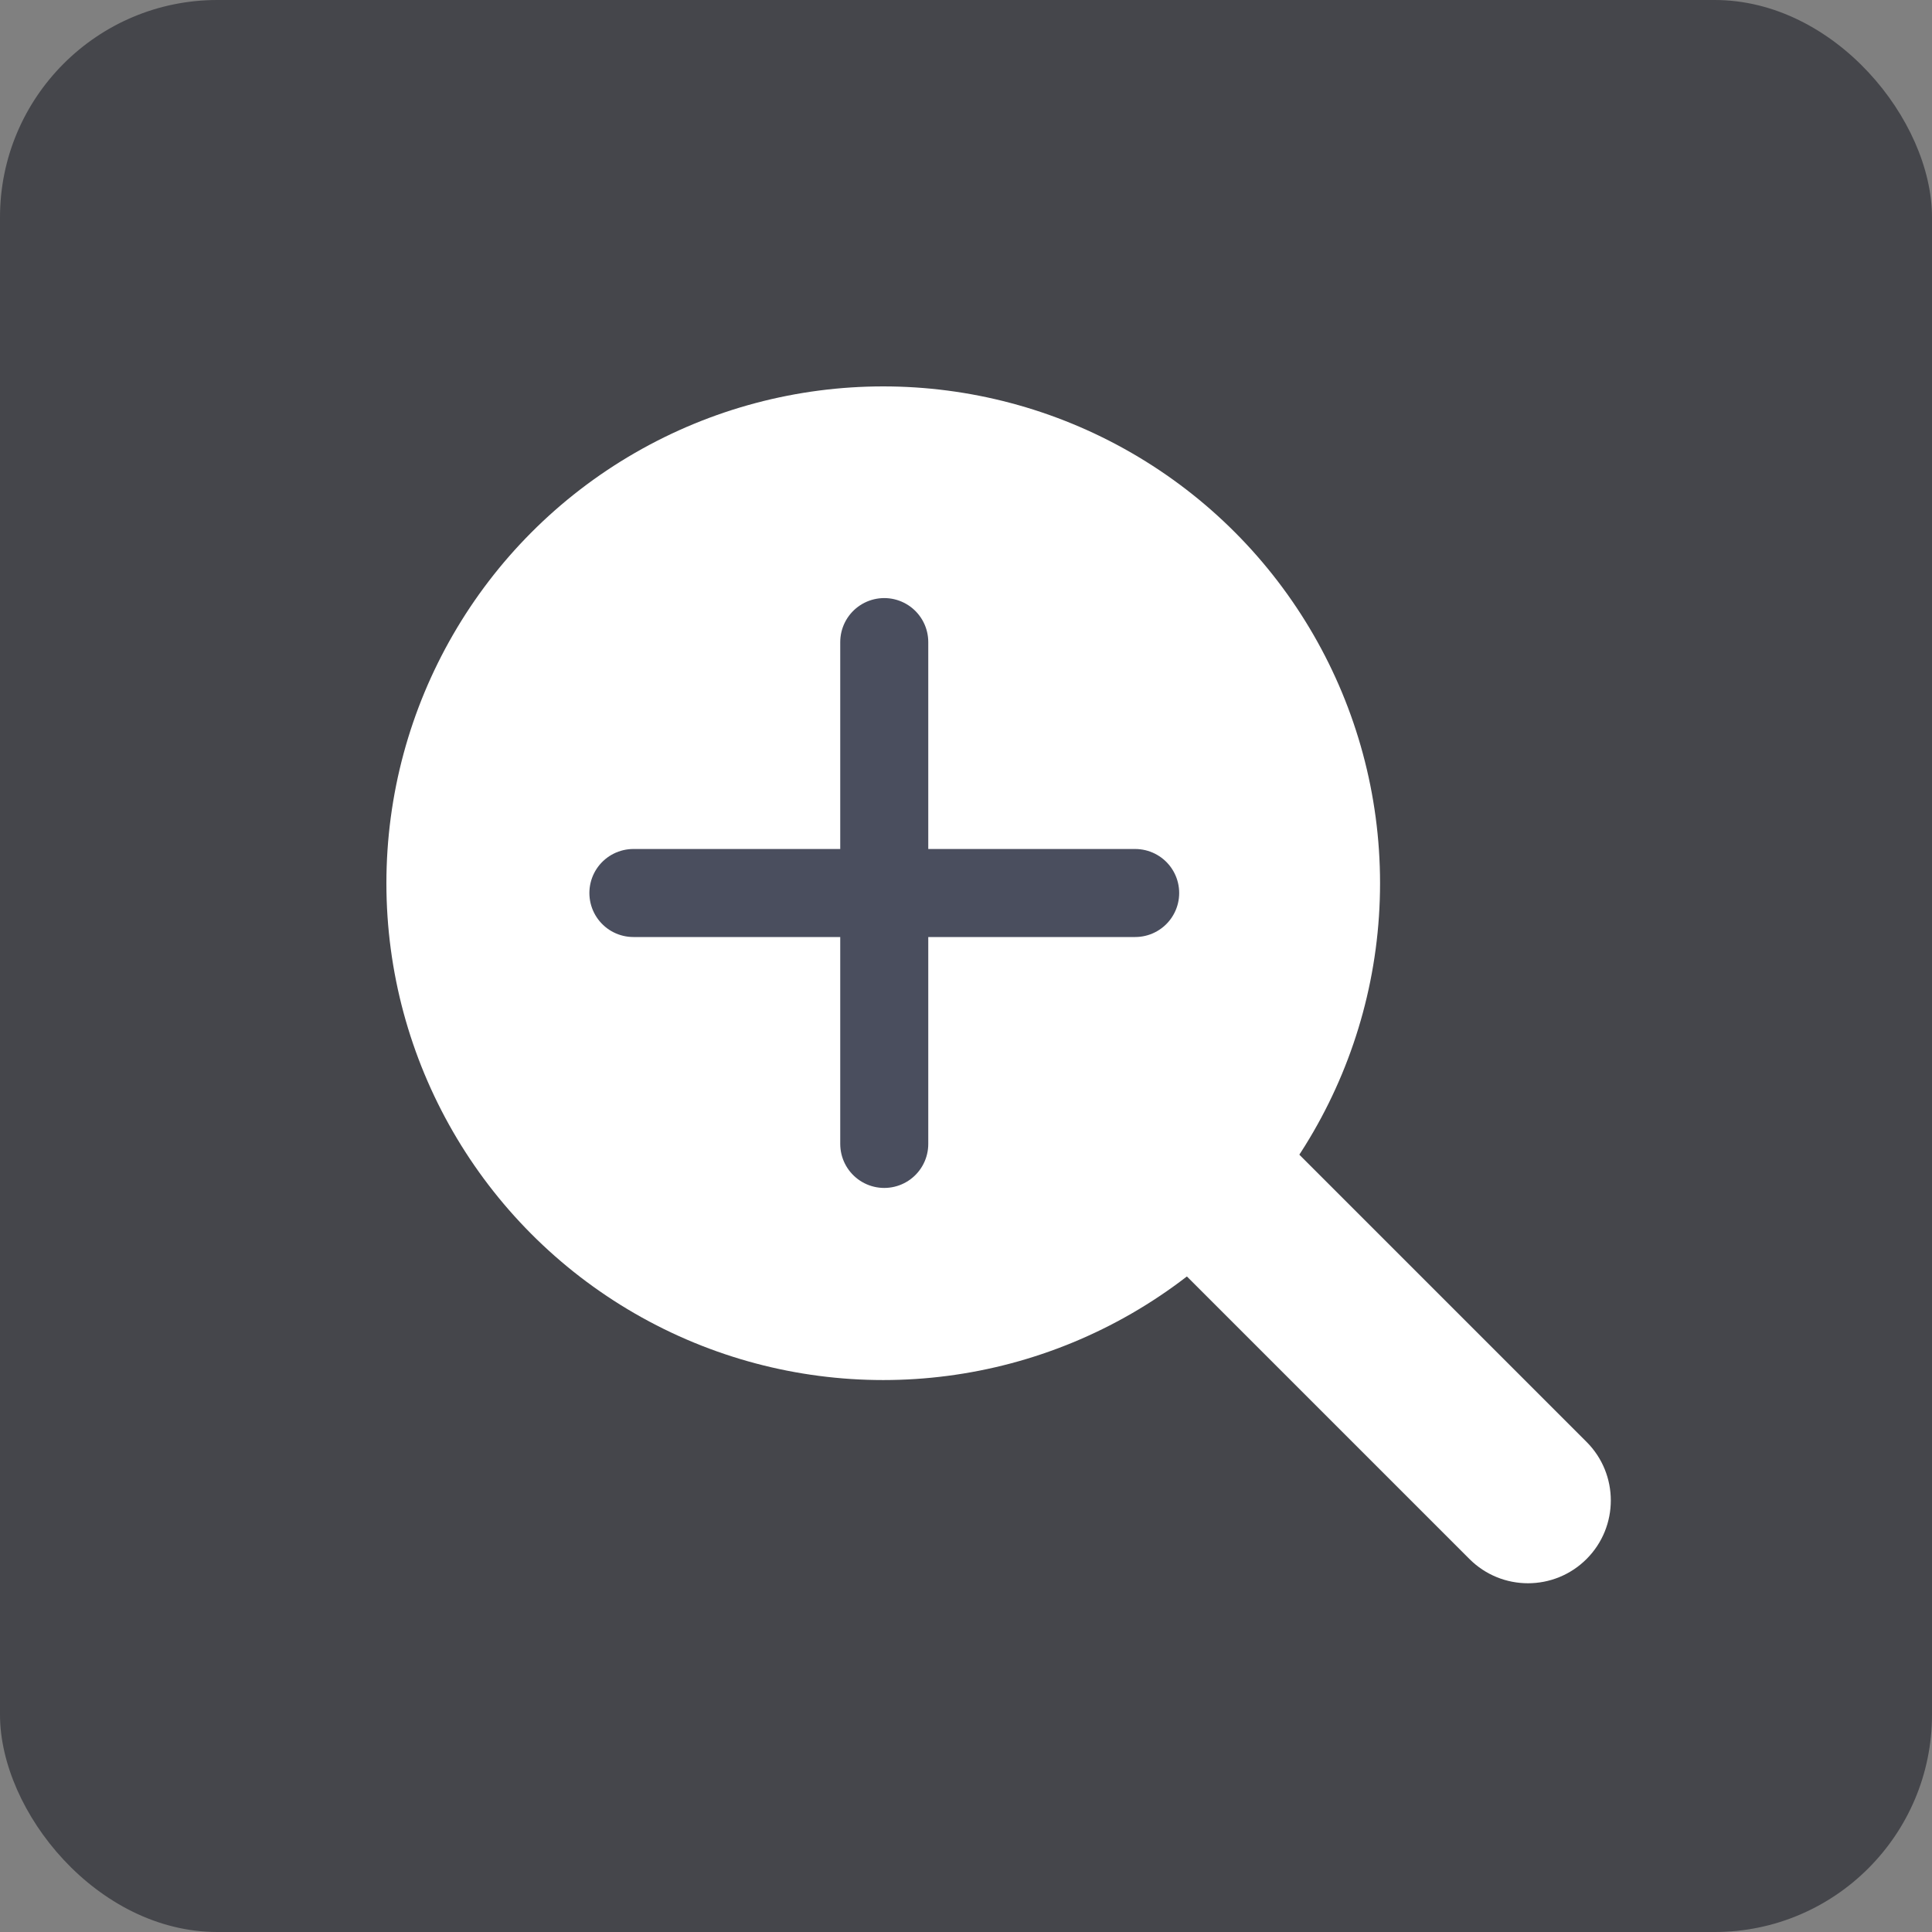
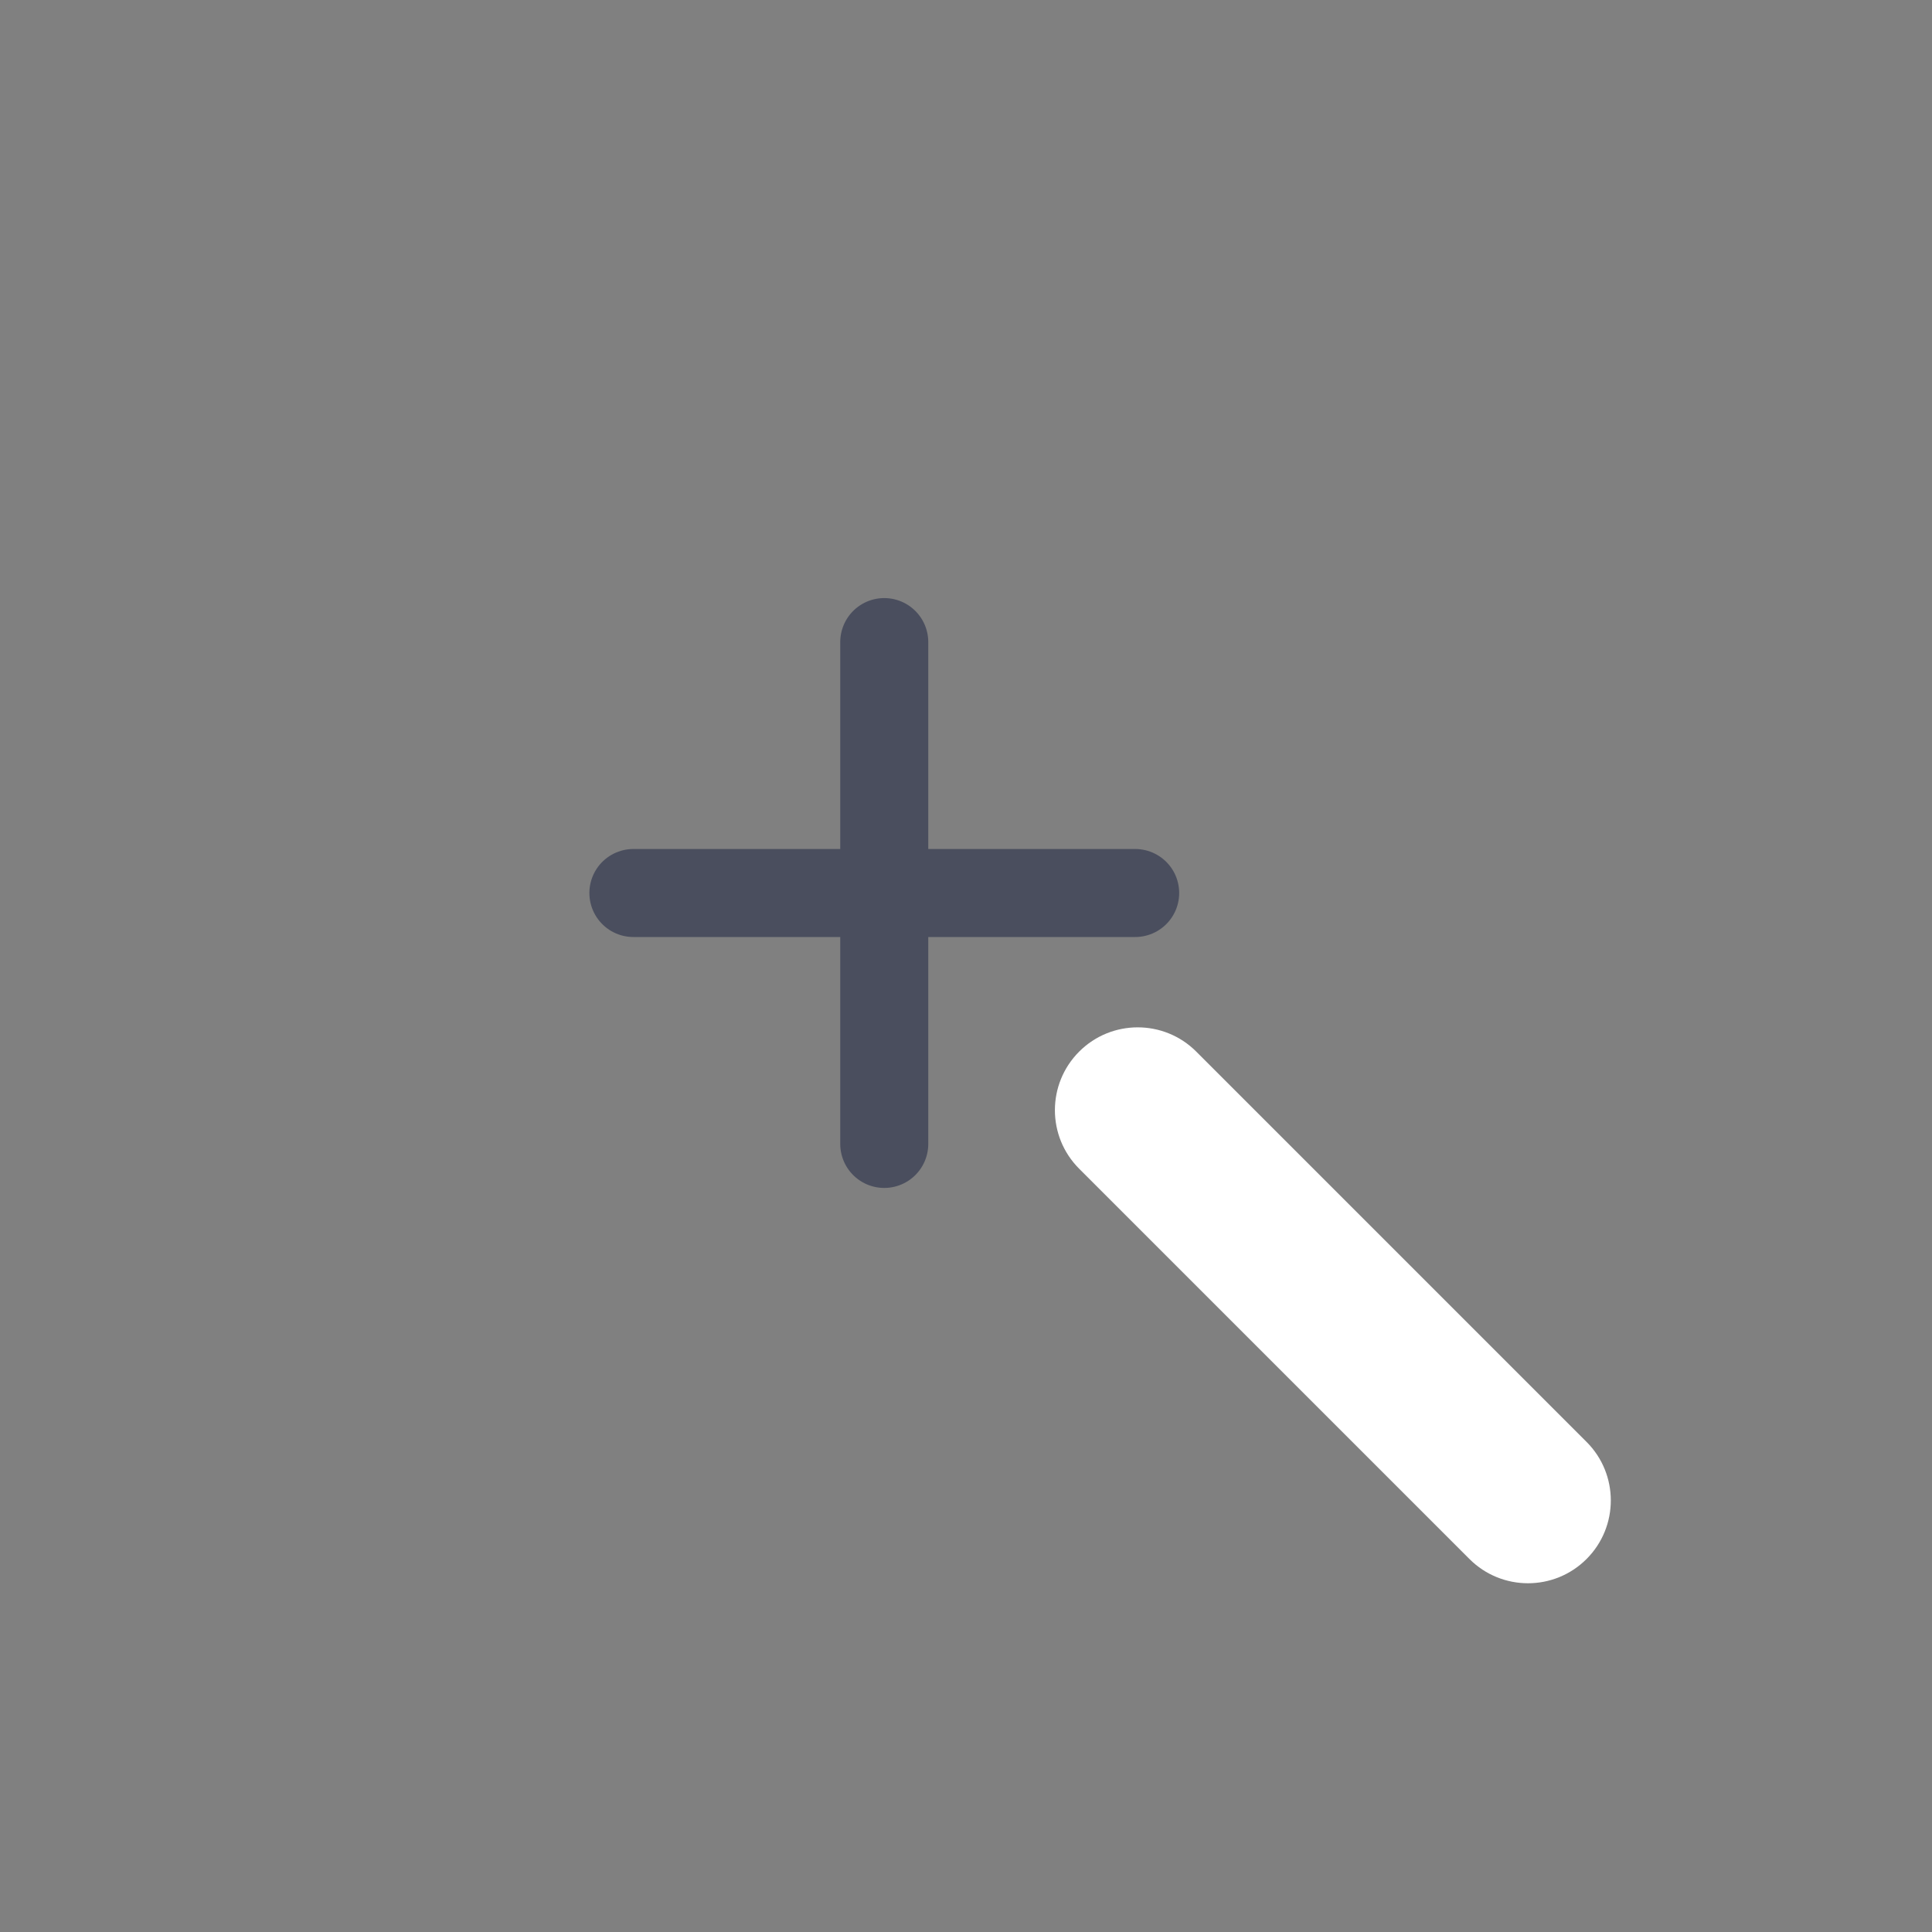
<svg xmlns="http://www.w3.org/2000/svg" width="32" height="32" viewBox="0 0 32 32">
  <rect x="0" y="0" width="32" height="32" fill="#808080" stroke="none" />
  <g fill="none" fill-rule="evenodd">
    <g>
      <g>
        <g transform="translate(-857, -495) translate(34, 470) translate(823, 25)">
-           <rect width="32" height="32" fill="#1E2029" fill-opacity=".6" rx="3.6" />
          <g fill="#FFF" transform="translate(6.4, 6.4)">
-             <circle cx="8.229" cy="8.229" r="8.229" />
            <path d="M15.677 9.277c.757 0 1.371.614 1.371 1.371v9.143c0 .757-.614 1.371-1.371 1.371-.758 0-1.372-.614-1.372-1.371v-9.143c0-.757.614-1.371 1.372-1.371z" transform="translate(15.677, 15.22) rotate(-45) translate(-15.677, -15.22)" />
          </g>
          <g stroke="#4A4E5E" stroke-linecap="round" stroke-width="1.458">
            <g>
              <path d="M4.589.578L4.589 8.89M8.745 4.734L.434 4.734" transform="translate(10.057, 10.057)" />
            </g>
          </g>
        </g>
      </g>
    </g>
  </g>
</svg>